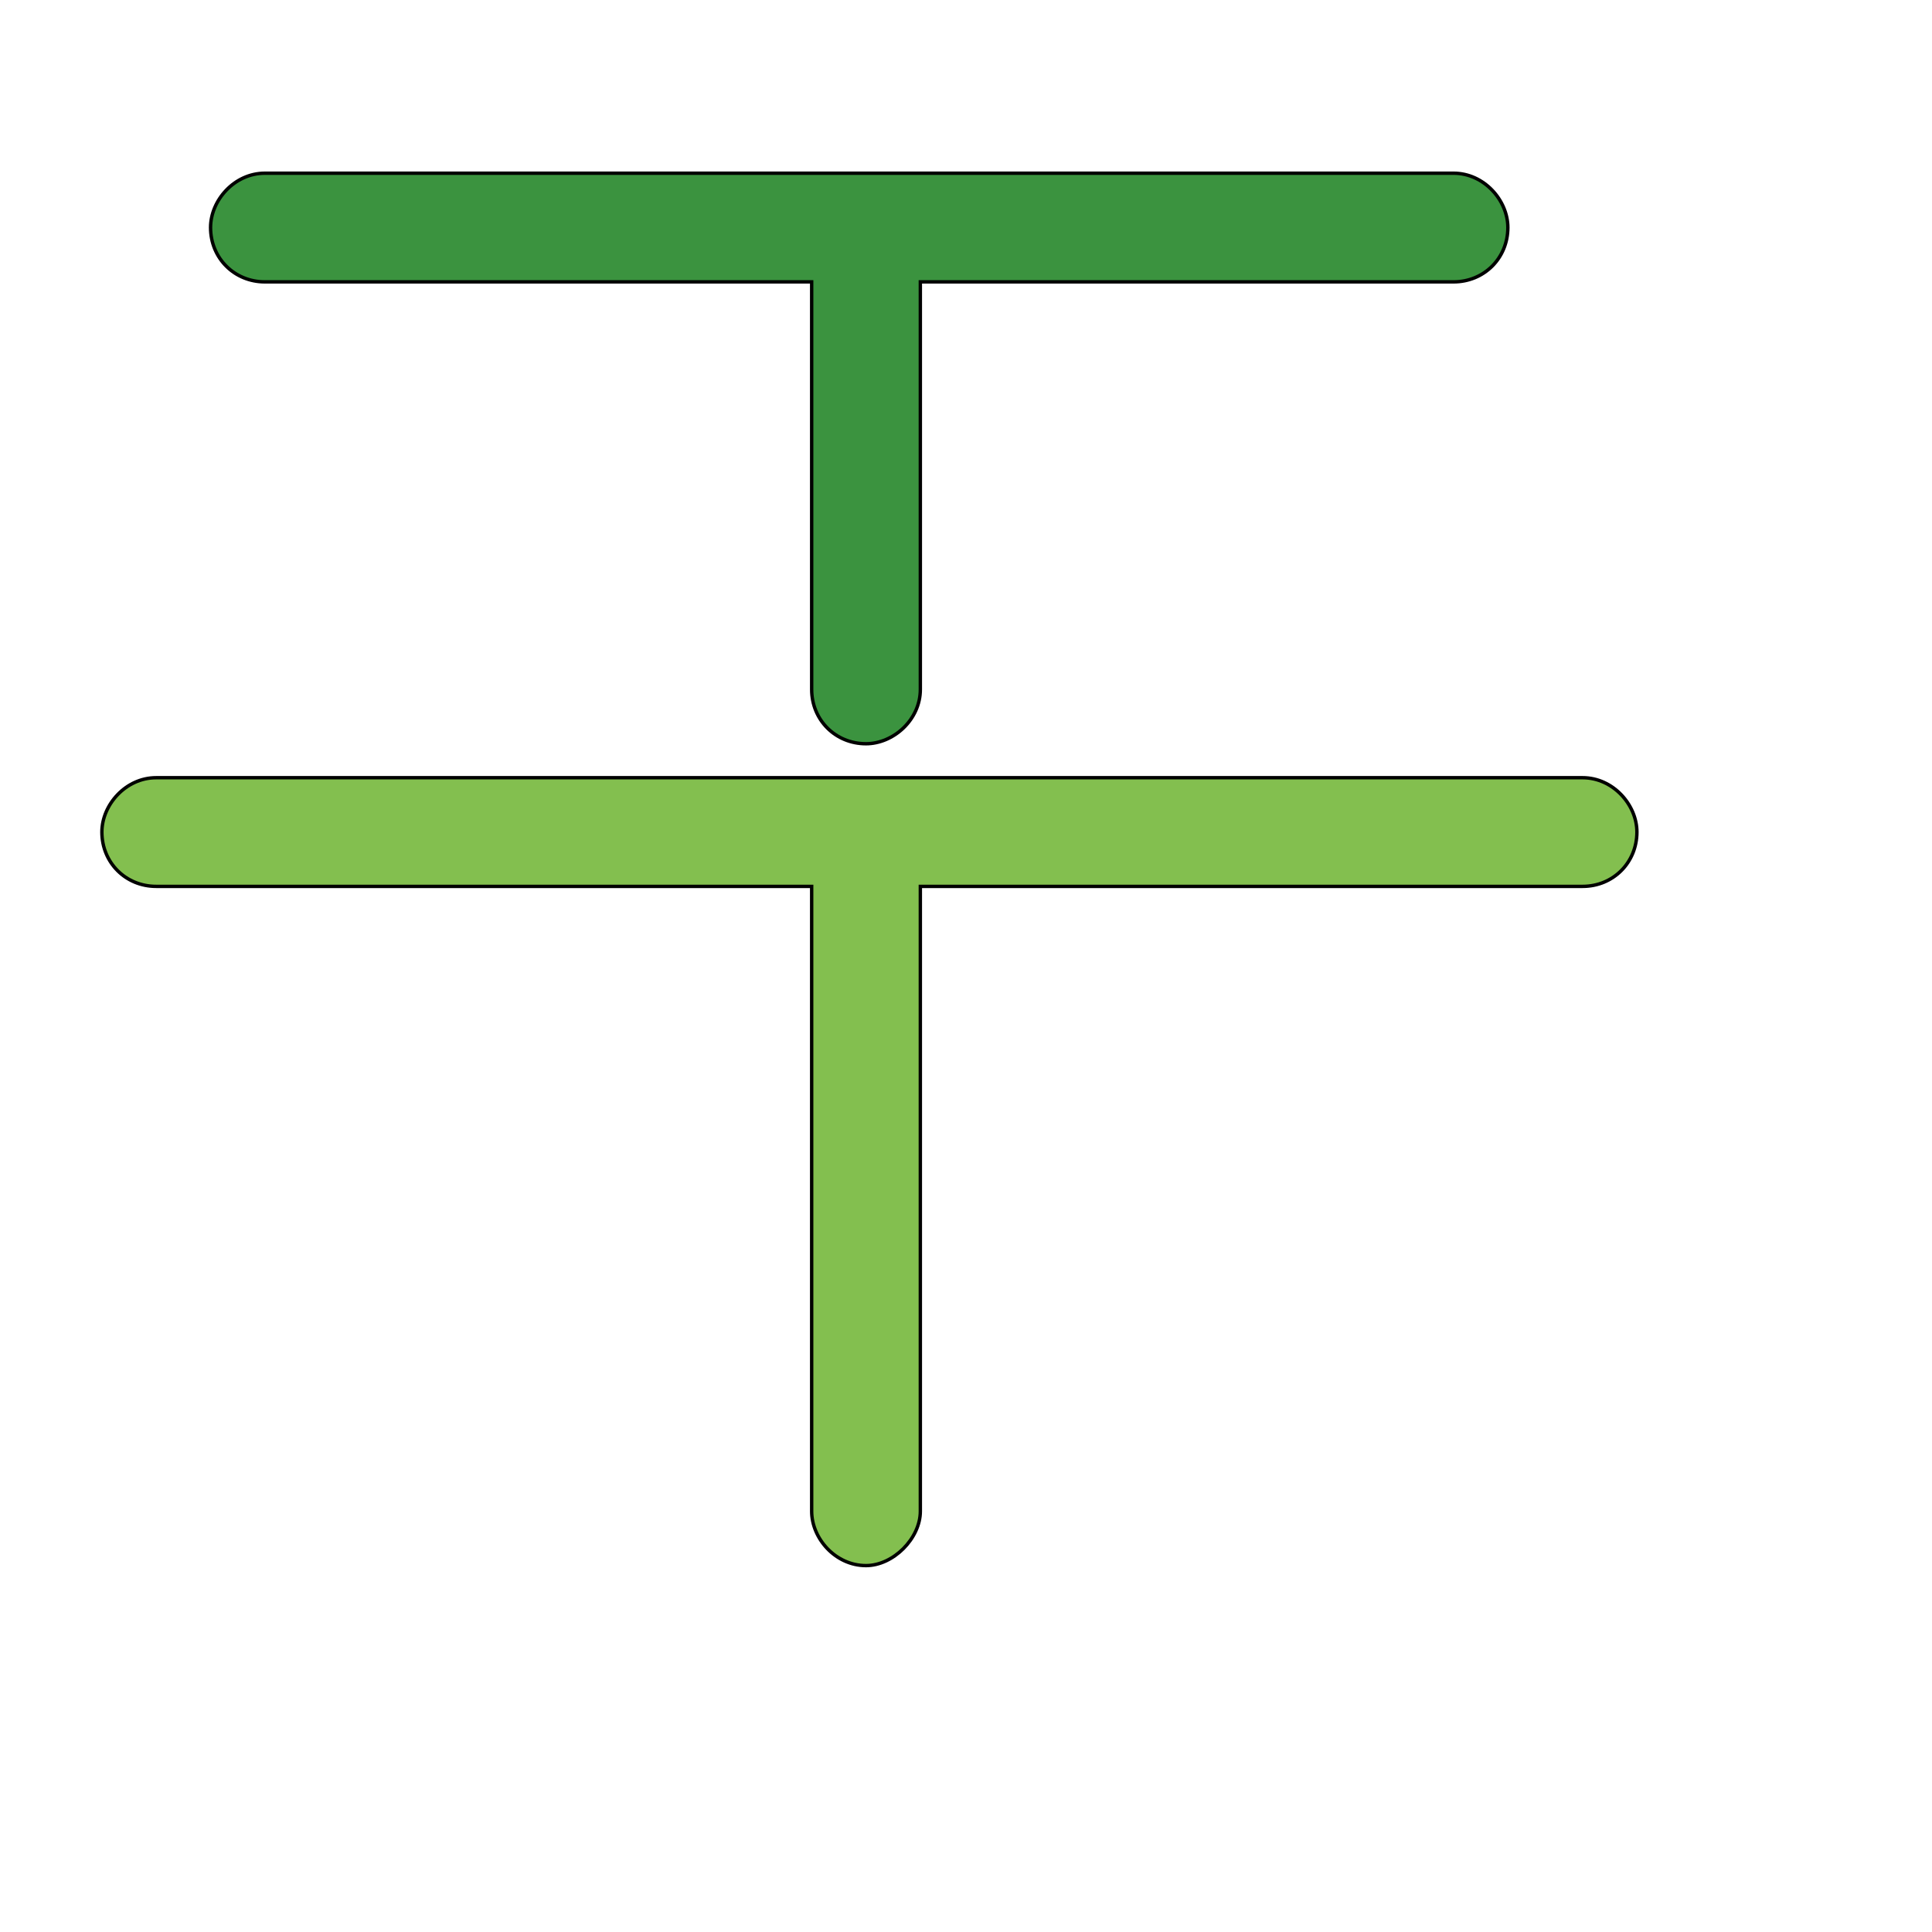
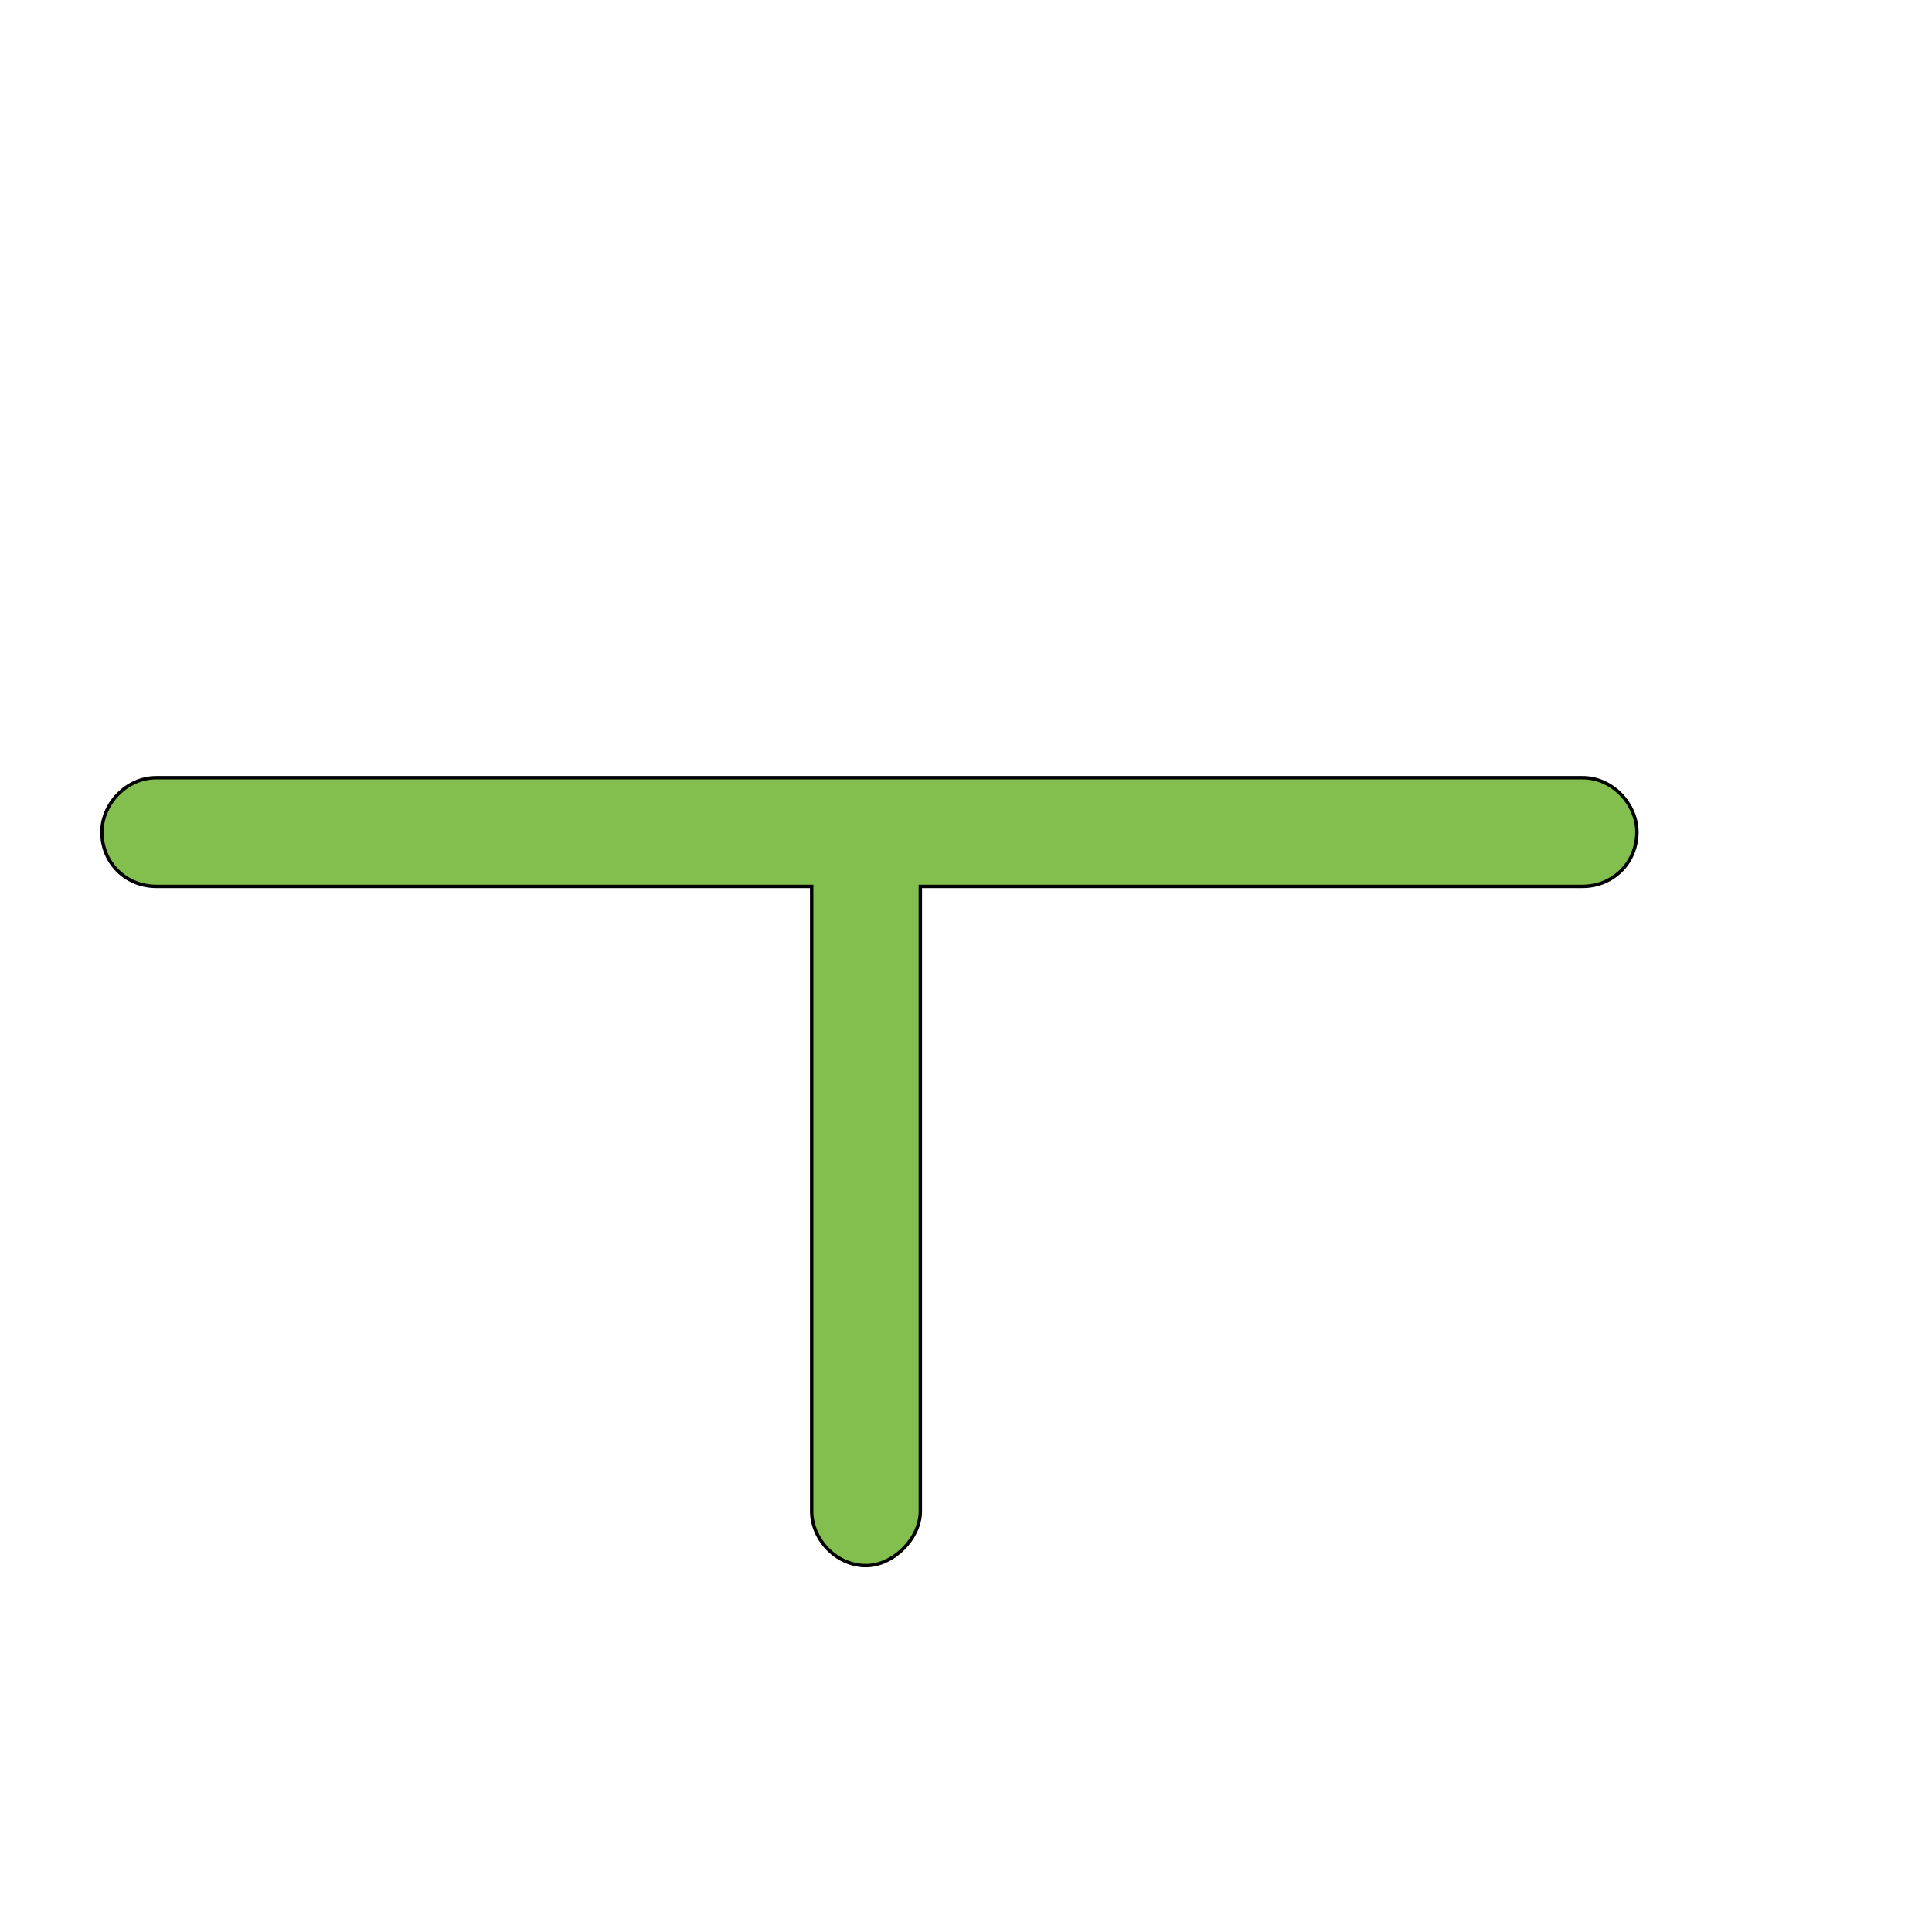
<svg xmlns="http://www.w3.org/2000/svg" id="th_wav_text-transform" width="100%" height="100%" version="1.1" preserveAspectRatio="xMidYMin slice" data-uid="wav_text-transform" data-keyword="wav_text-transform" viewBox="0 0 512 512" transform="matrix(0.9,0,0,0.9,0,0)" data-colors="[&quot;#2b3b47&quot;,&quot;#3b933f&quot;,&quot;#83bf4f&quot;]">
  <defs id="SvgjsDefs20268" fill="#2b3b47" />
-   <path id="th_wav_text-transform_0" d="M78 83L239 83L239 203C239 212 246 219 255 219C263 219 271 212 271 203L271 83L428 83C437 83 444 76 444 67C444 59 437 51 428 51L78 51C69 51 62 59 62 67C62 76 69 83 78 83Z " fill-rule="evenodd" fill="#3b933f" stroke-width="1" stroke="#000000" />
  <path id="th_wav_text-transform_1" d="M466 229L46 229C37 229 30 237 30 245C30 254 37 261 46 261L239 261L239 445C239 453 246 461 255 461C263 461 271 453 271 445L271 261L466 261C475 261 482 254 482 245C482 237 475 229 466 229Z " fill-rule="evenodd" fill="#83bf4f" stroke-width="1" stroke="#000000" />
</svg>